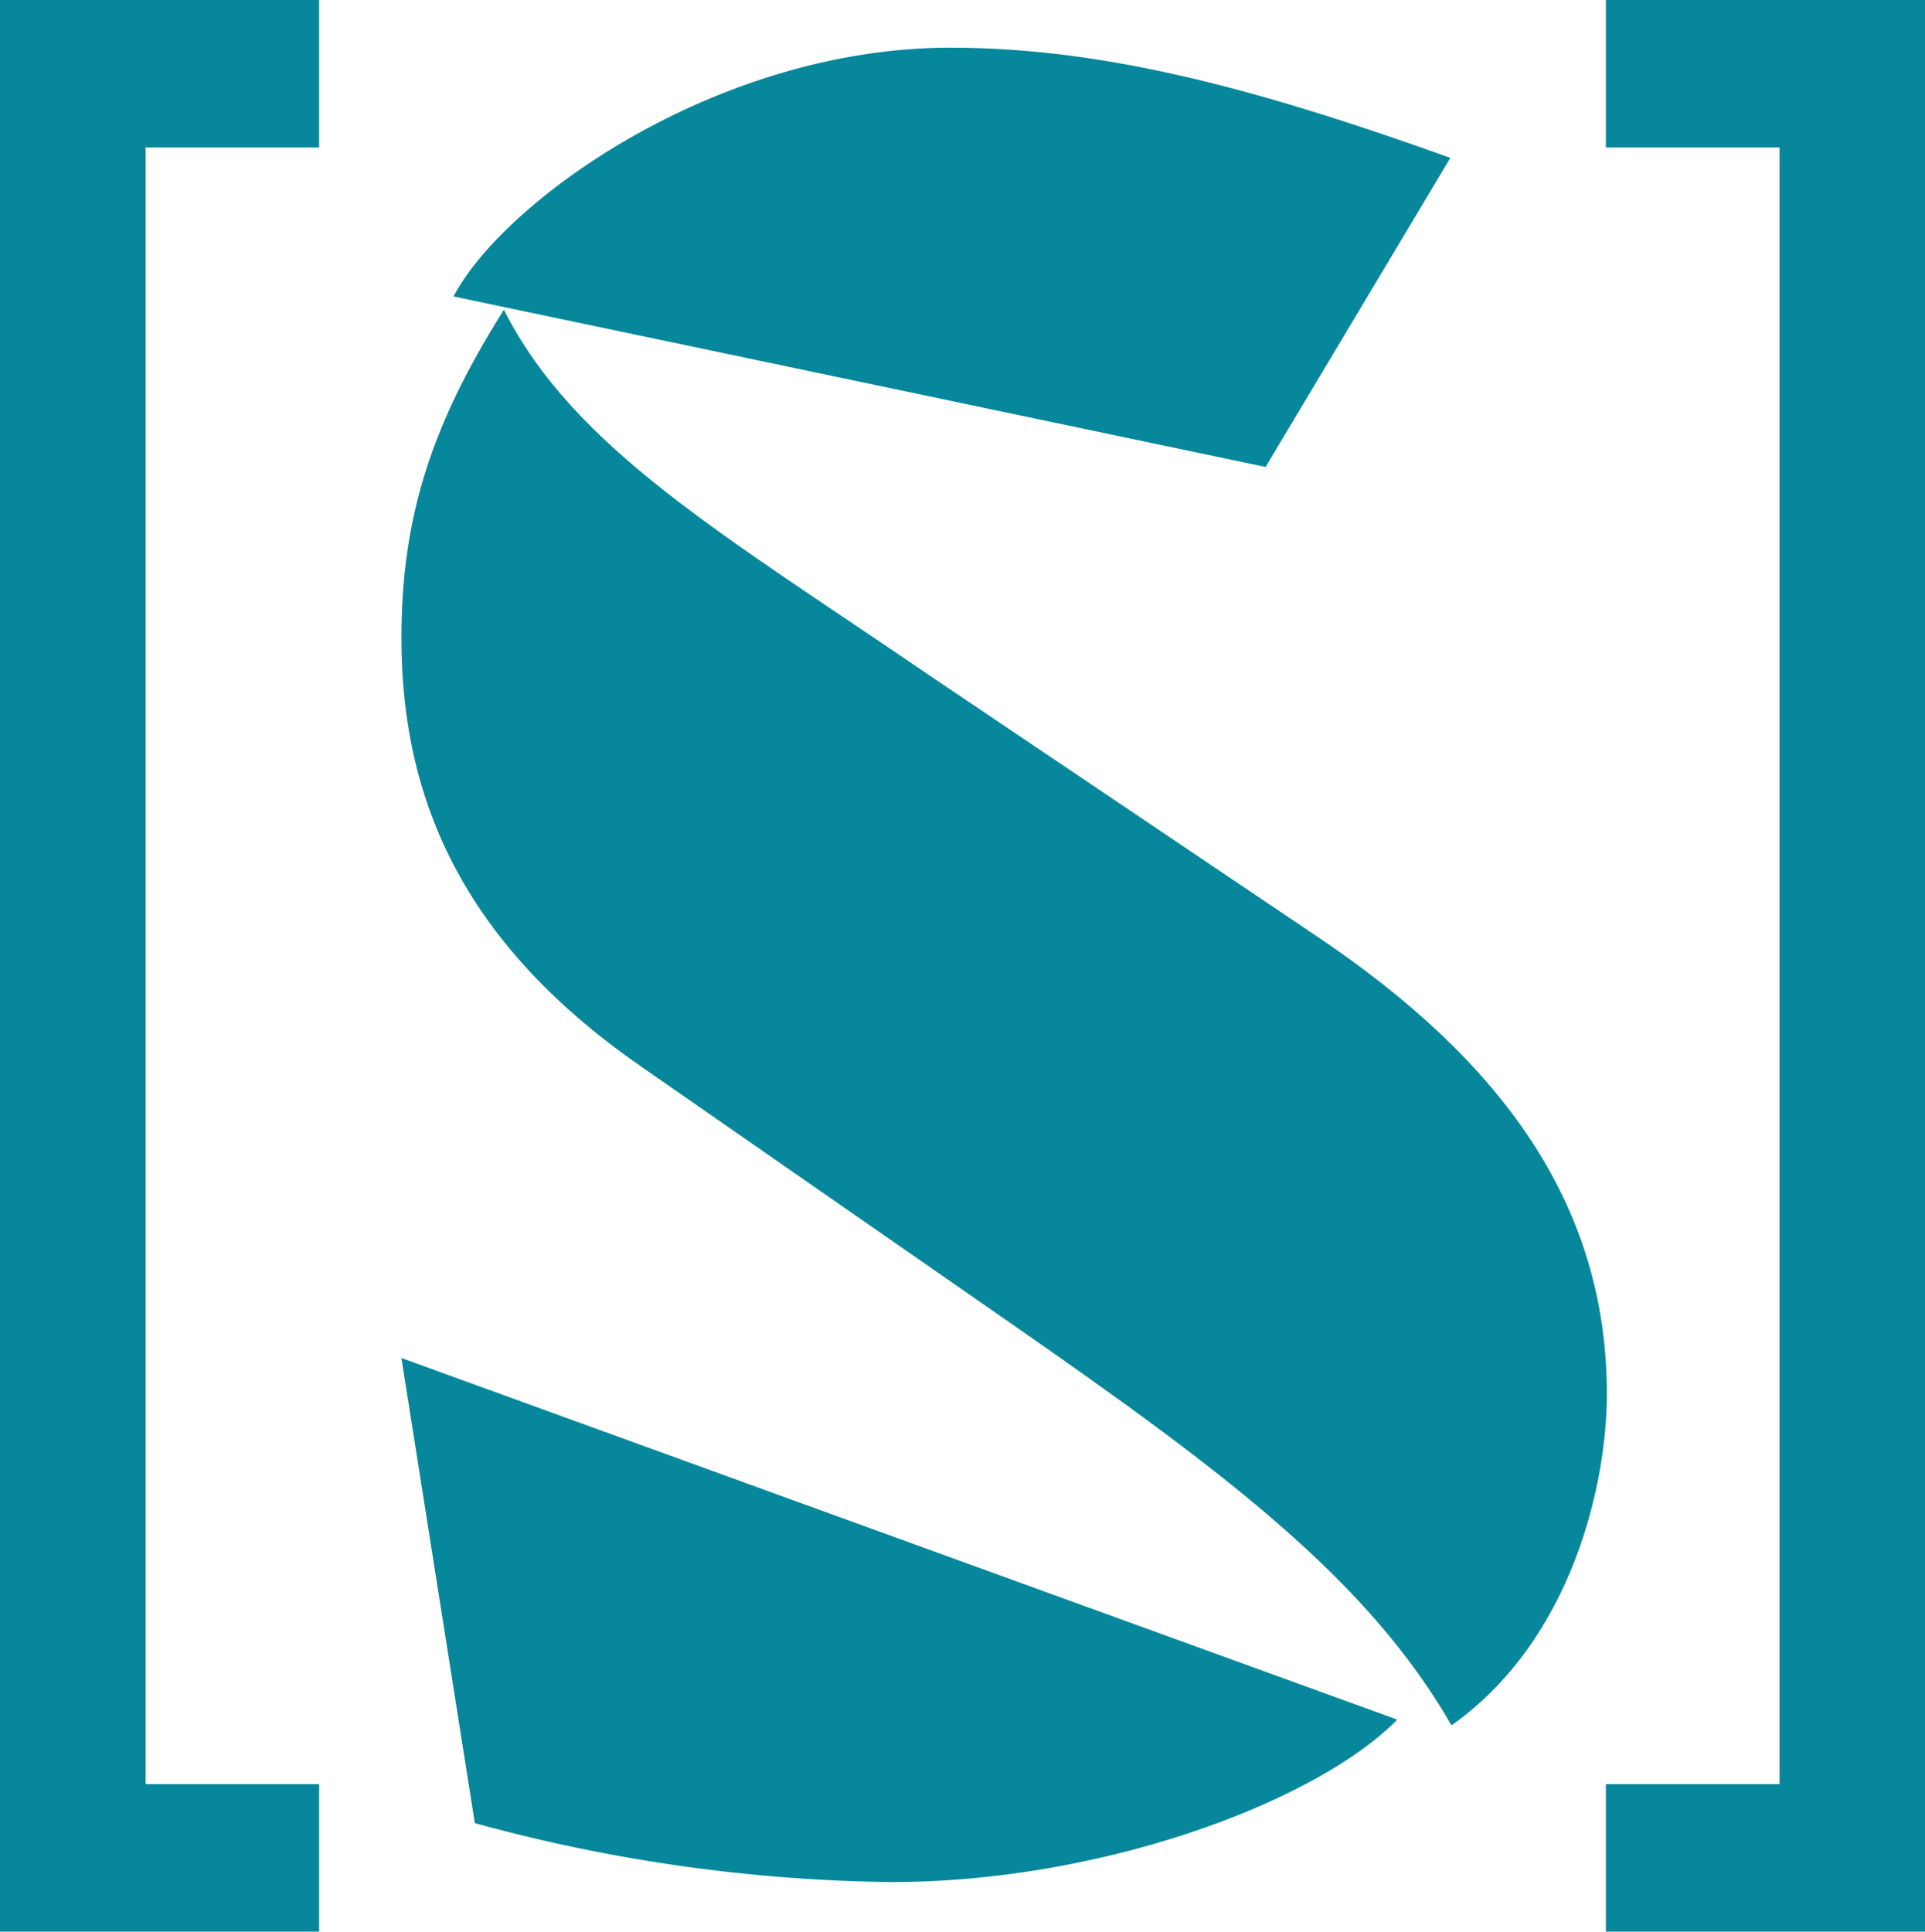
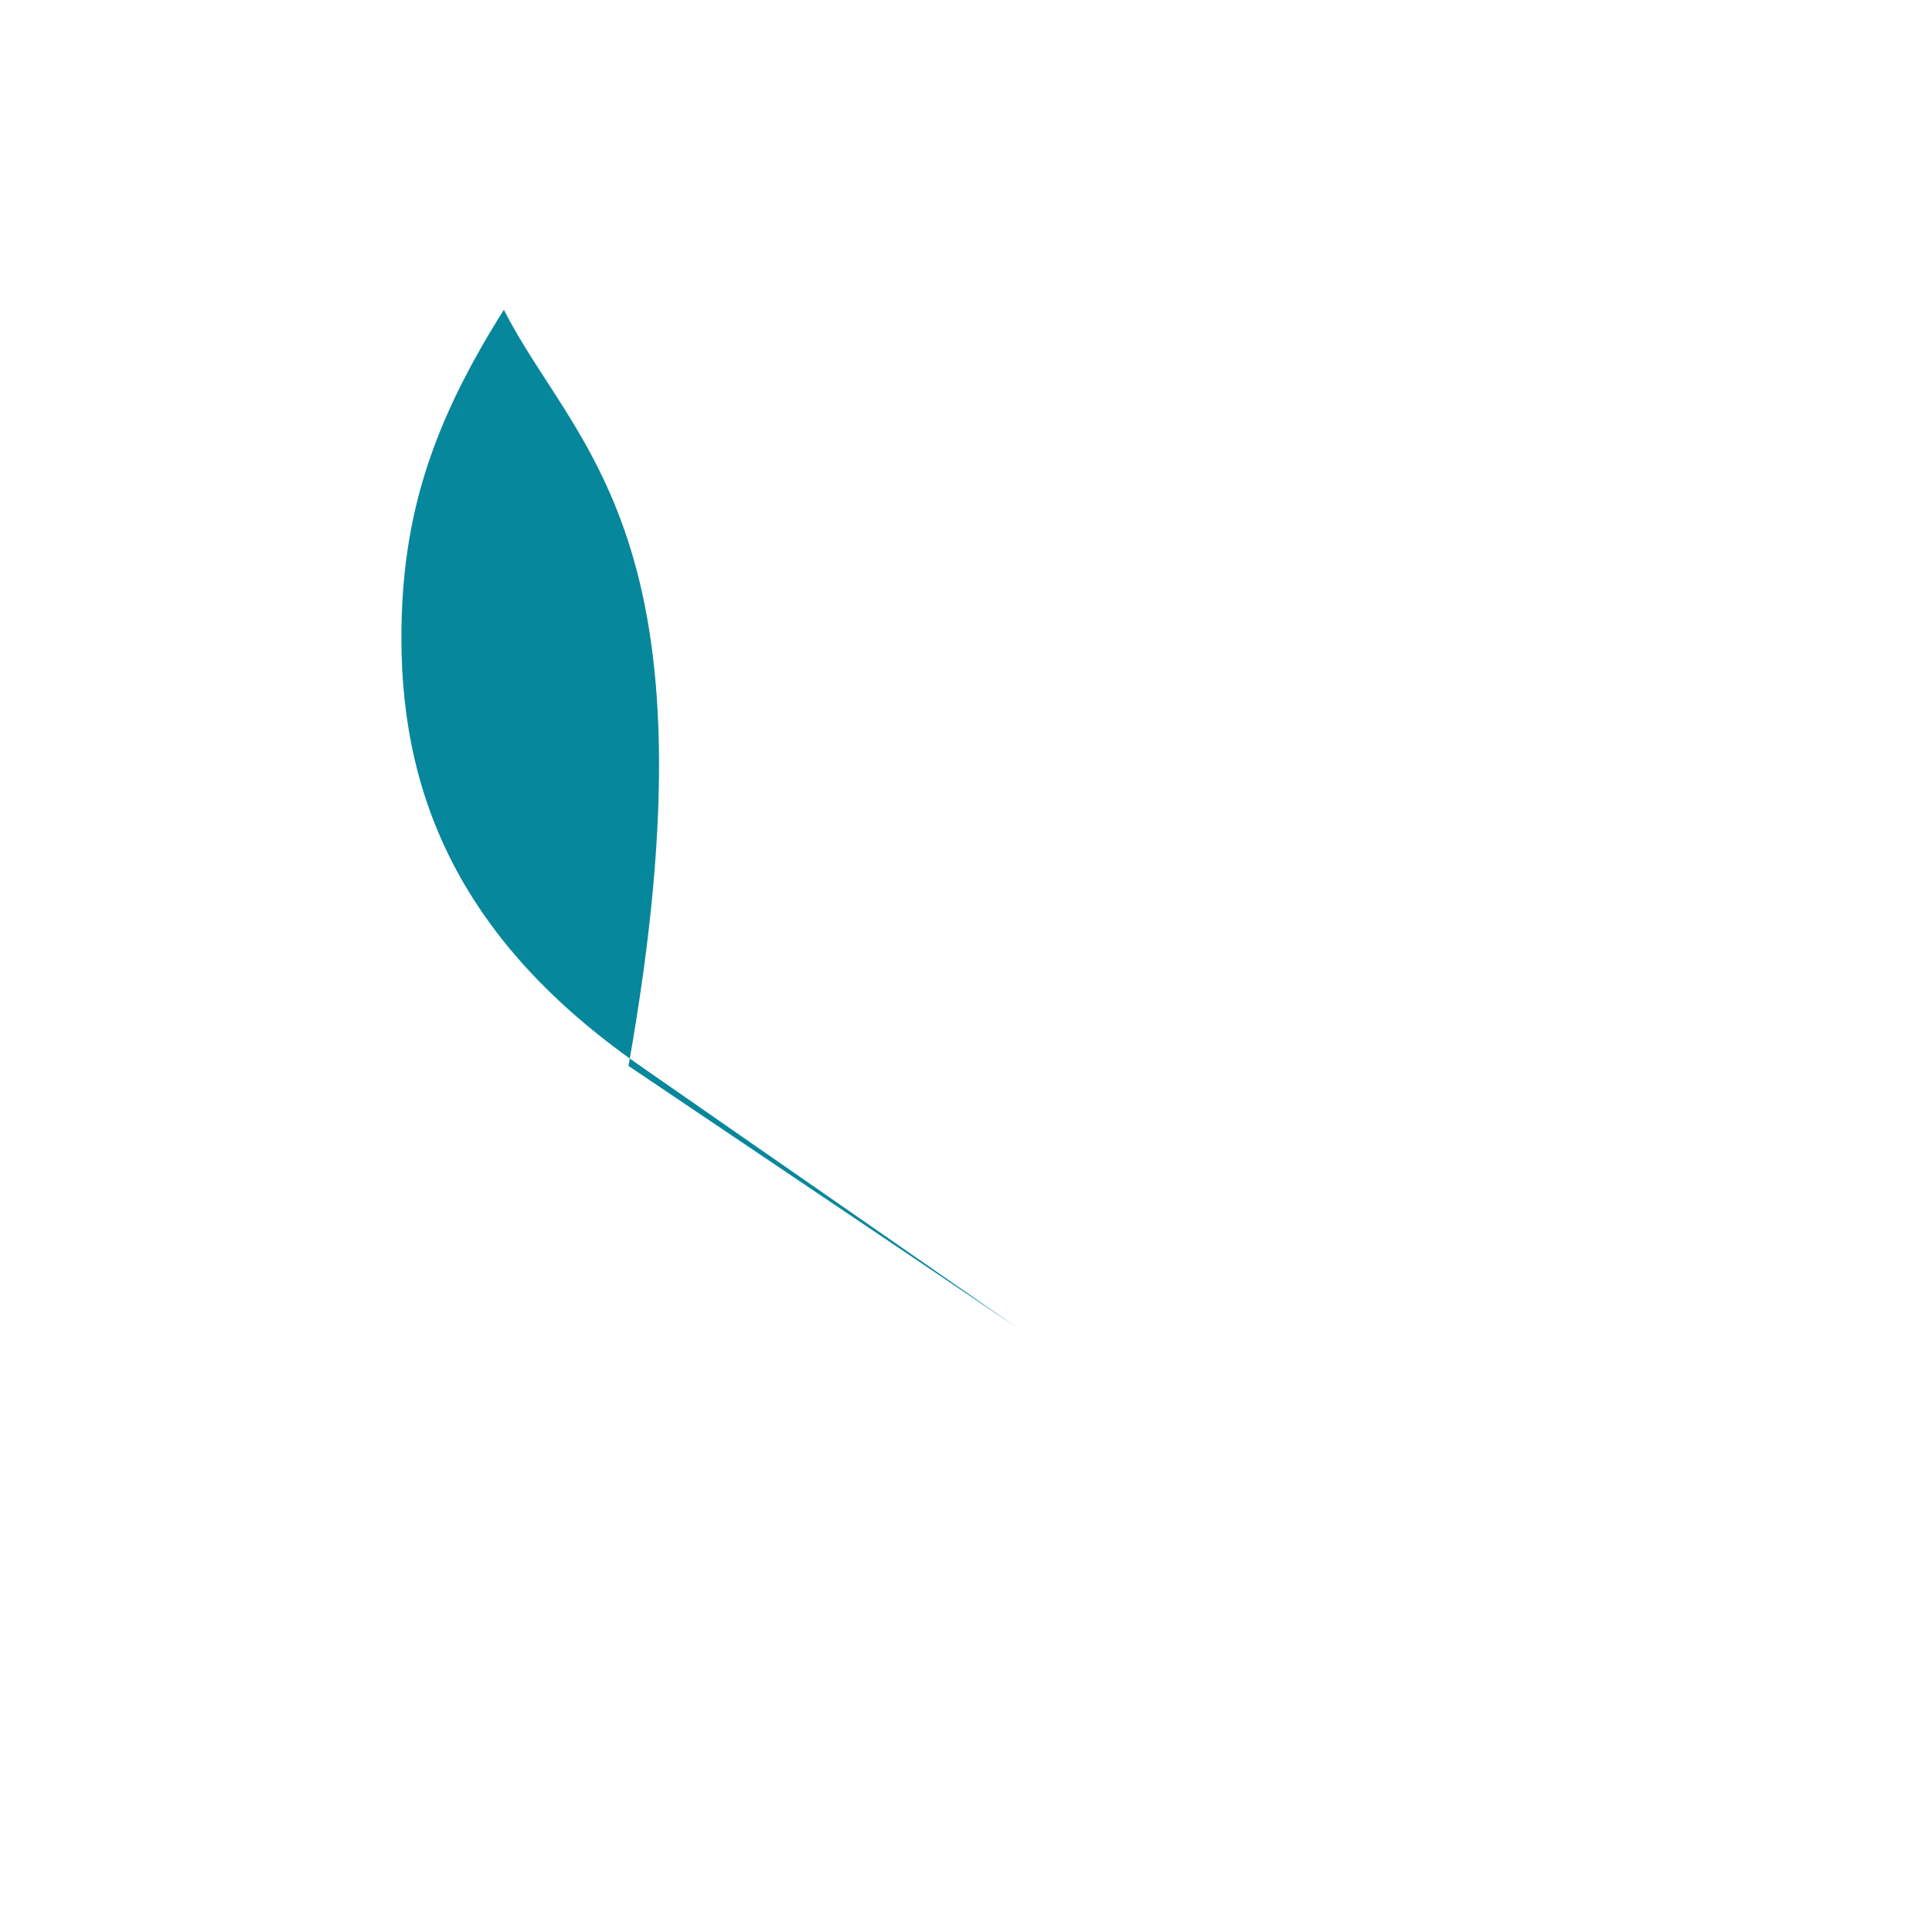
<svg xmlns="http://www.w3.org/2000/svg" viewBox="0 0 114.61 115">
  <defs>
    <style>.cls-1{fill:#07879b}</style>
  </defs>
  <g id="Layer_2" data-name="Layer 2">
    <g id="Layer_1-2" data-name="Layer 1">
-       <path class="cls-1" d="M114.61 0h-19v8.78h10.34v97.44H95.61V115h19V0zM0 115h19v-8.78H8.67V8.78H19V0H0v115zm28.27-6.46a97.68 97.68 0 0024.78 3.51c12.69 0 25.38-4.83 30.14-9.67L23.9 80.85zM75.35 27.8l11-18.4C74.57 5.17 65.57 2.84 56.57 2.84 42.68 2.84 30 11.94 27 17.65z" />
-       <path class="cls-1" d="M30 18.44c-4.28 6.79-6.1 12.31-6.1 19.56 0 10 4 18.46 14.52 25.67l22 15.28c12.5 8.7 21 15.07 26 23.77 7.23-5.12 9.25-14.46 9.25-19.72 0-11.46-6.45-19.95-17.14-27.17l-23-15.49C43.05 31.81 34.18 26.72 30 18.44z" />
+       <path class="cls-1" d="M30 18.44c-4.28 6.79-6.1 12.31-6.1 19.56 0 10 4 18.46 14.52 25.67l22 15.28l-23-15.49C43.05 31.81 34.18 26.72 30 18.44z" />
    </g>
  </g>
</svg>